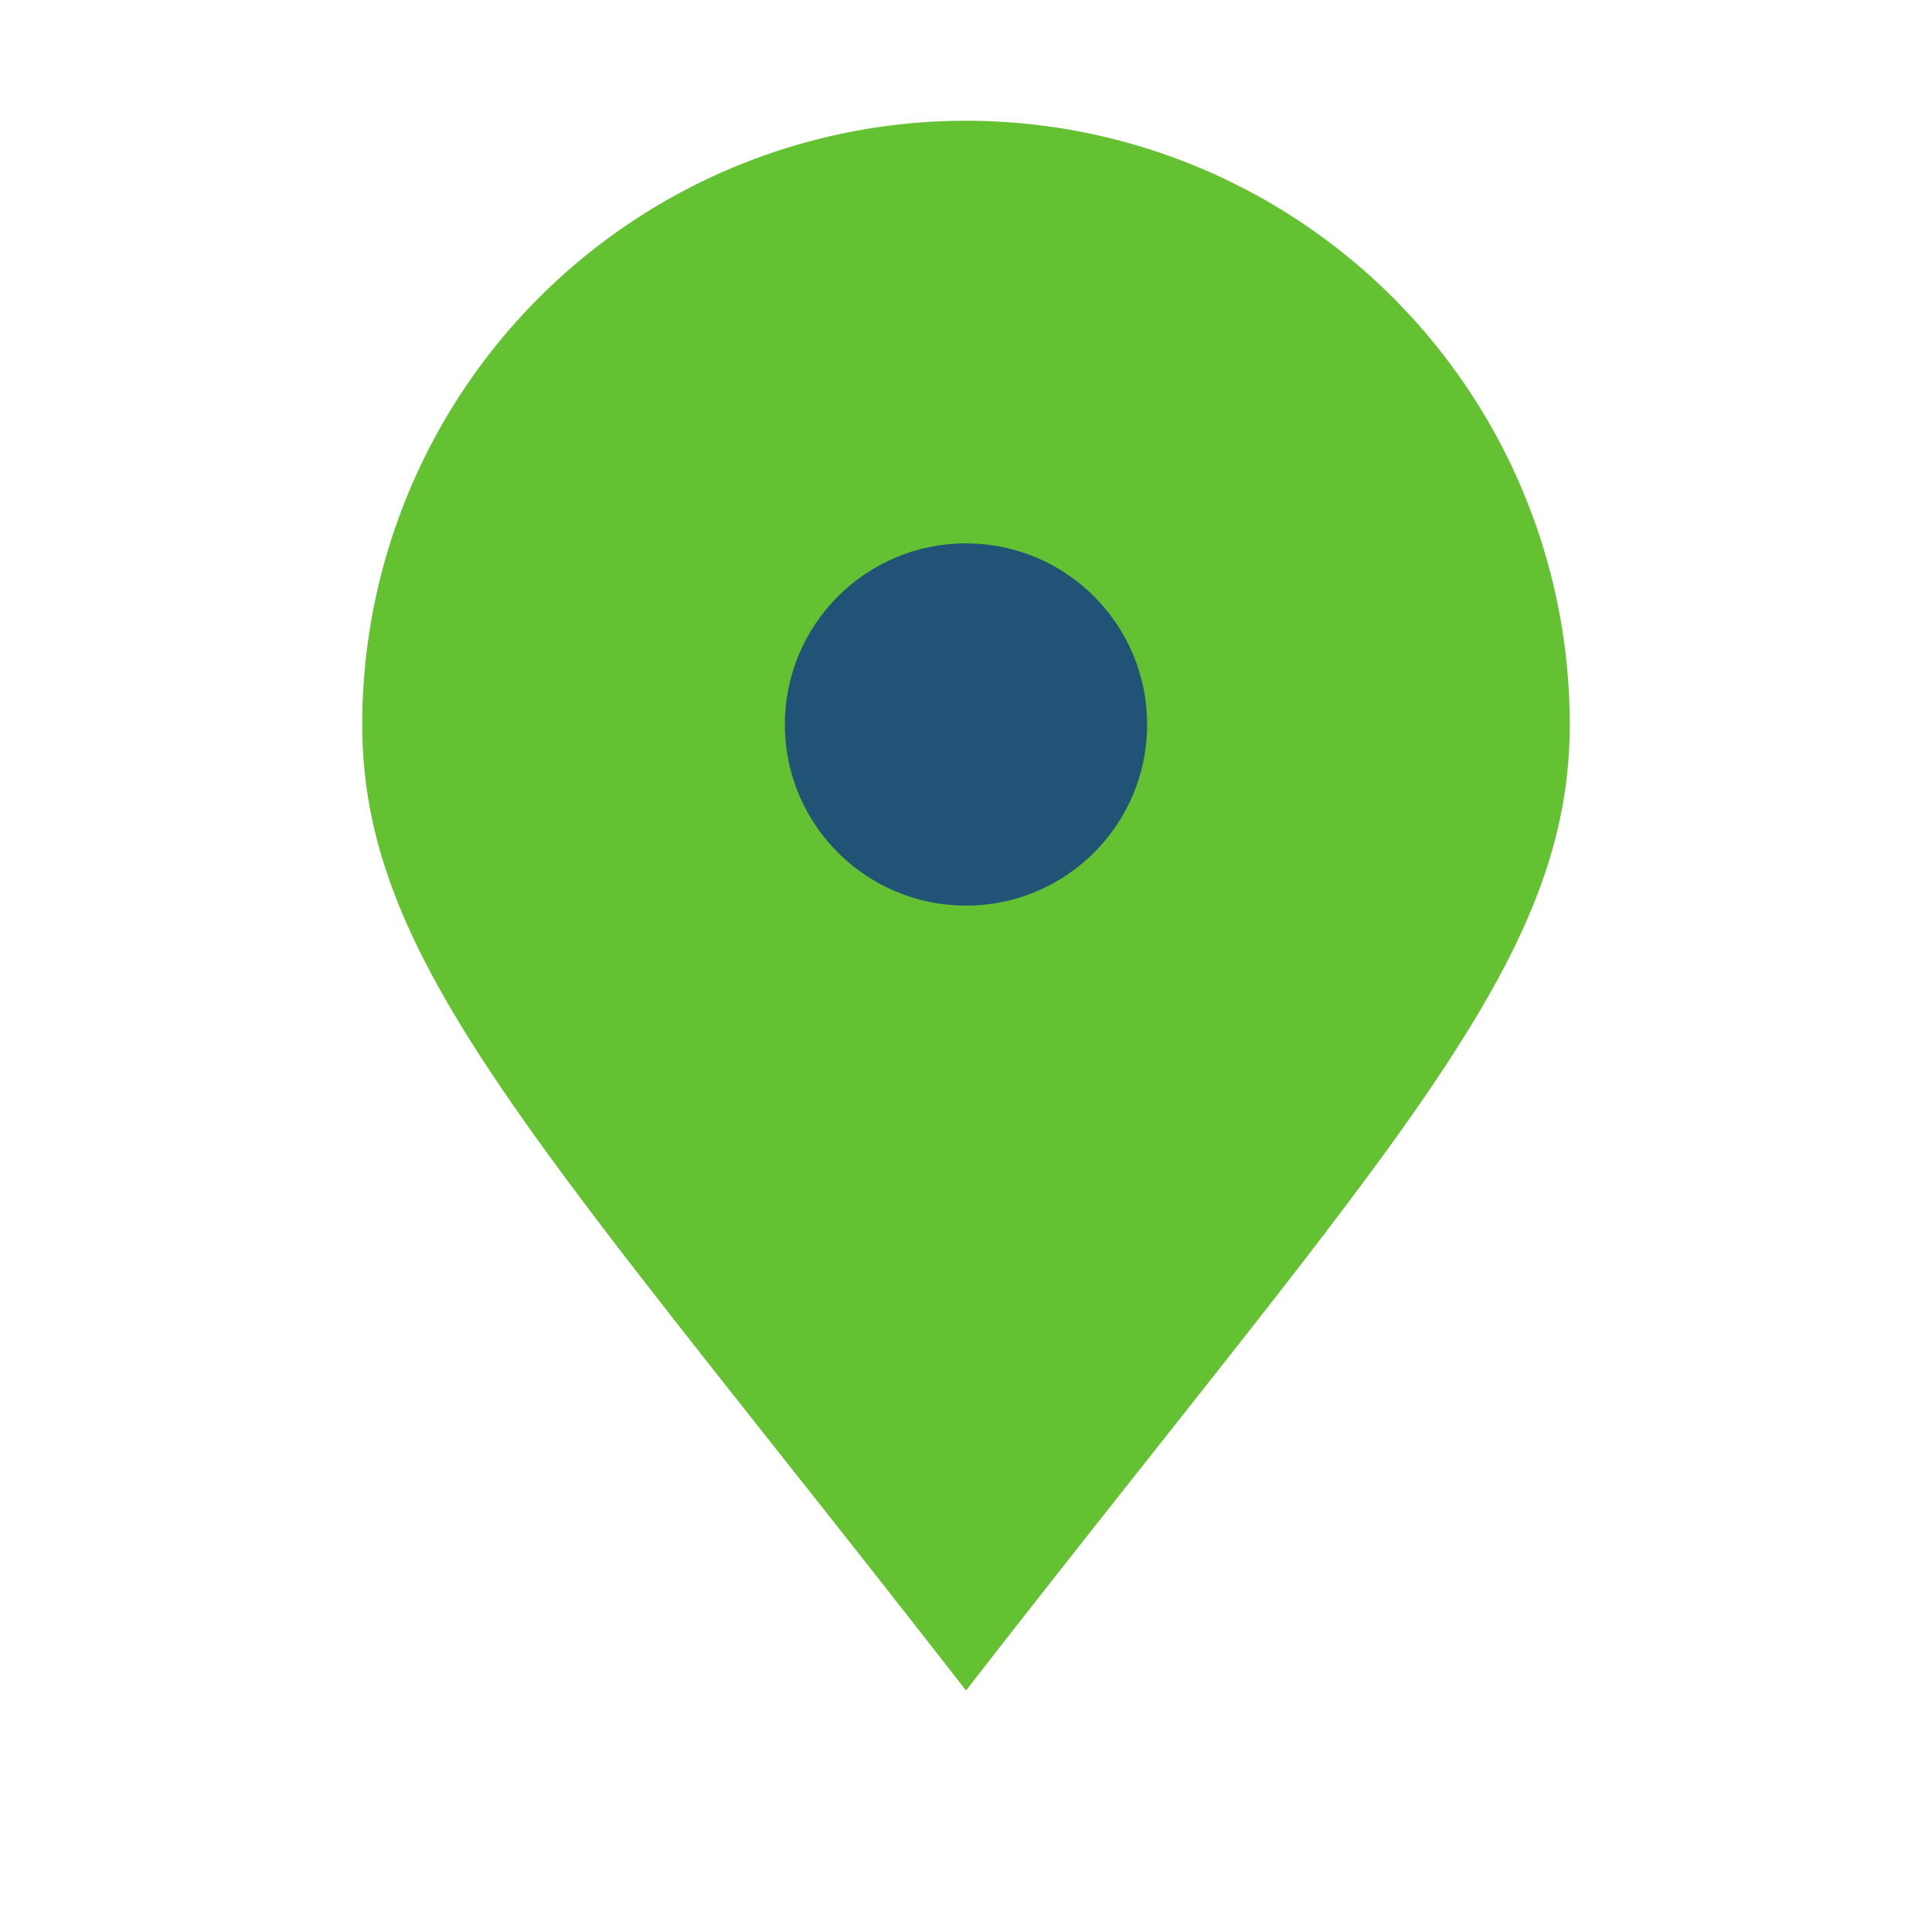
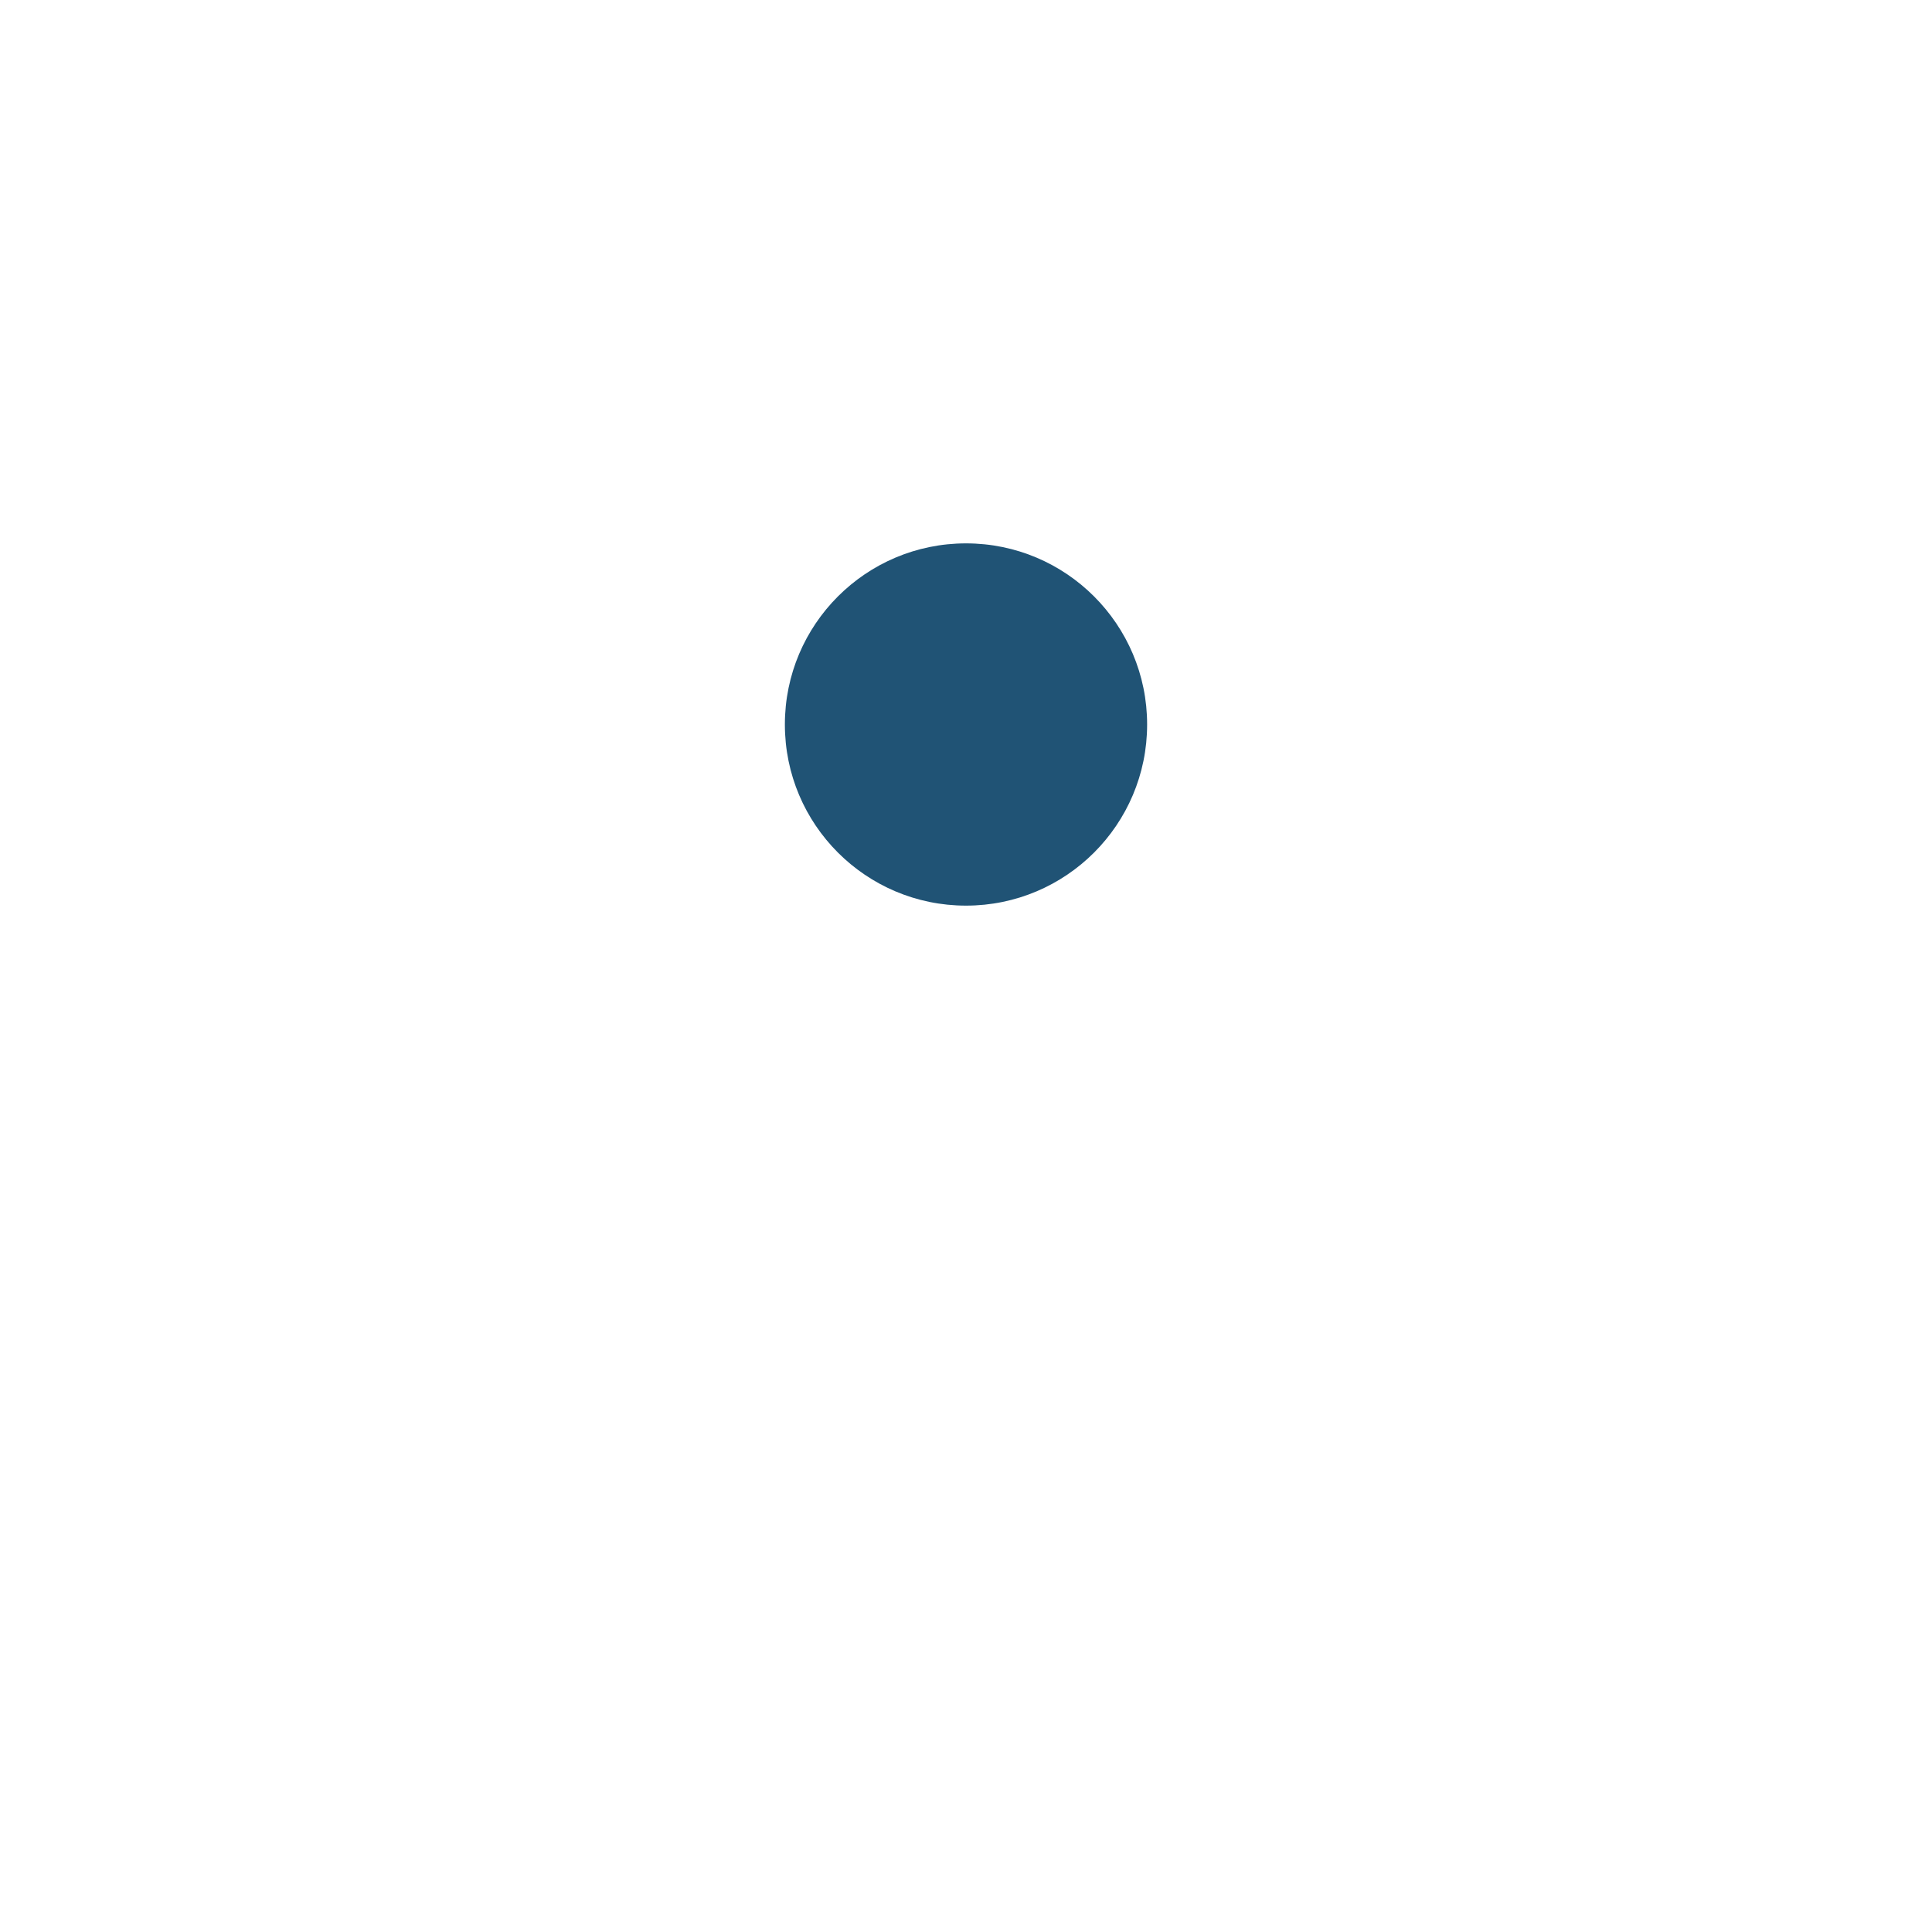
<svg xmlns="http://www.w3.org/2000/svg" width="32" height="32" viewBox="0 0 32 32">
-   <path d="M16 28C9 19 6 16 6 12a10 10 0 1 1 20 0c0 4-3 7-10 16z" fill="#63C132" />
  <circle cx="16" cy="12" r="3" fill="#205375" />
</svg>